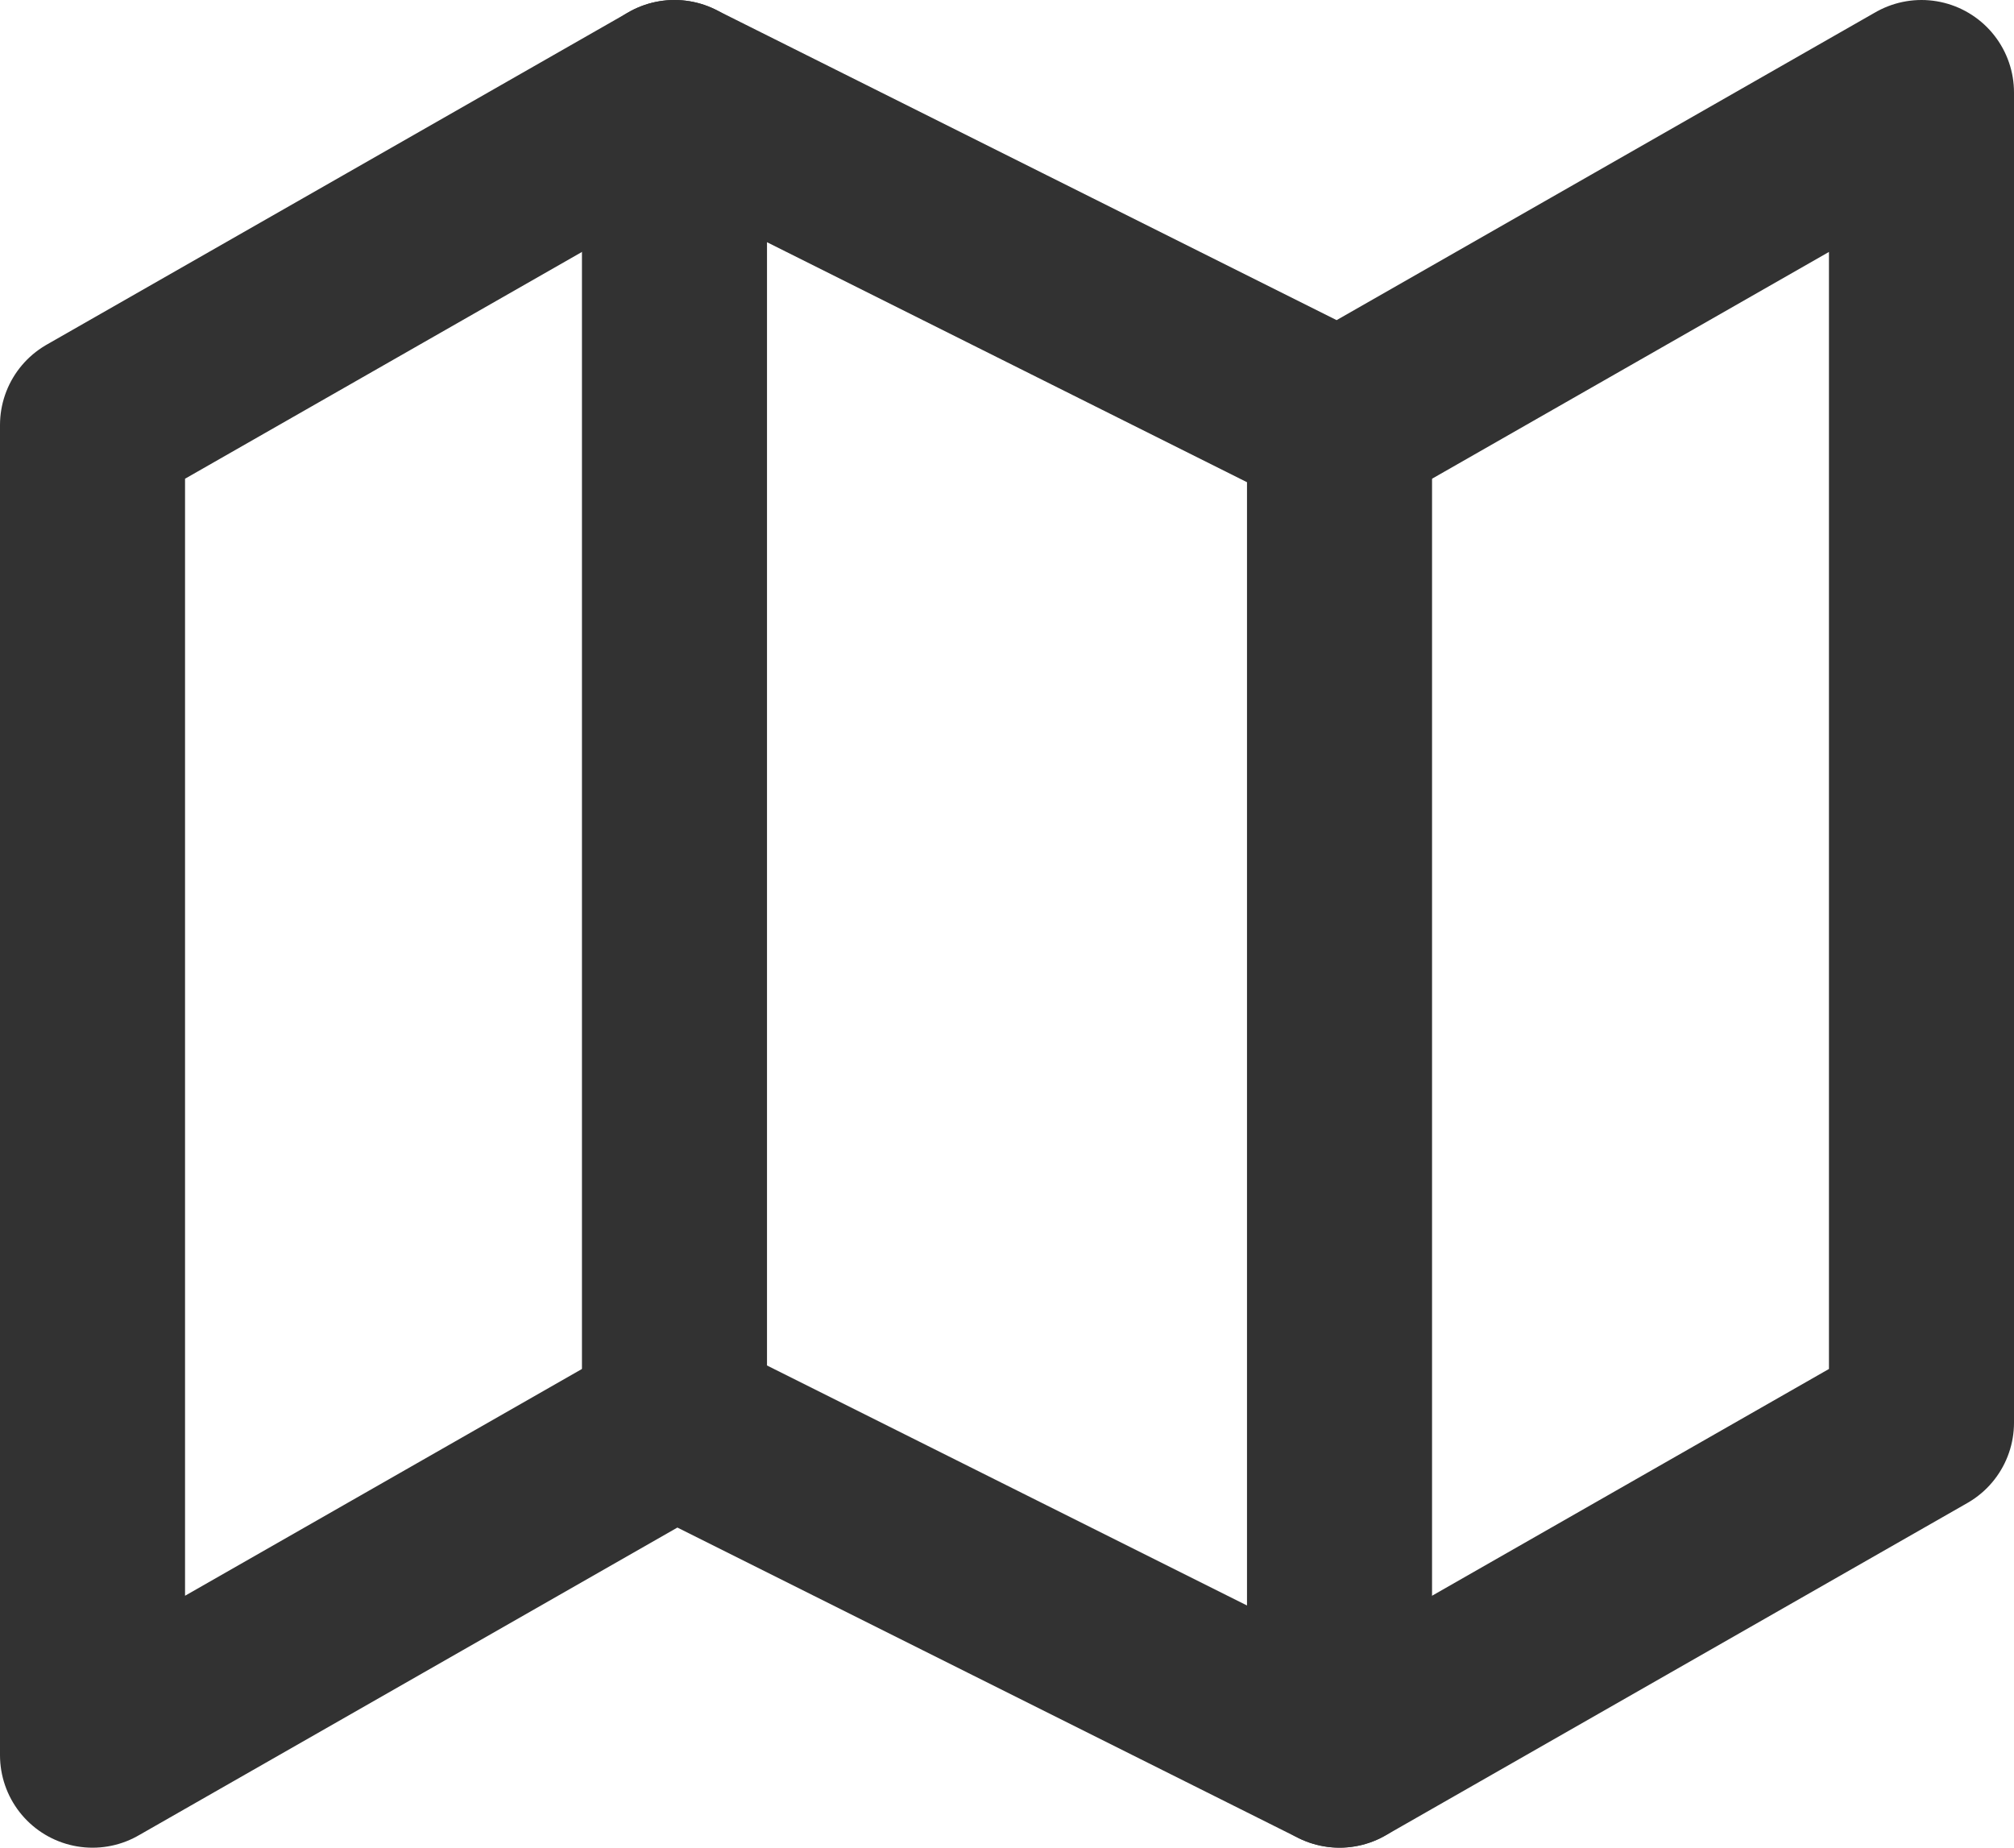
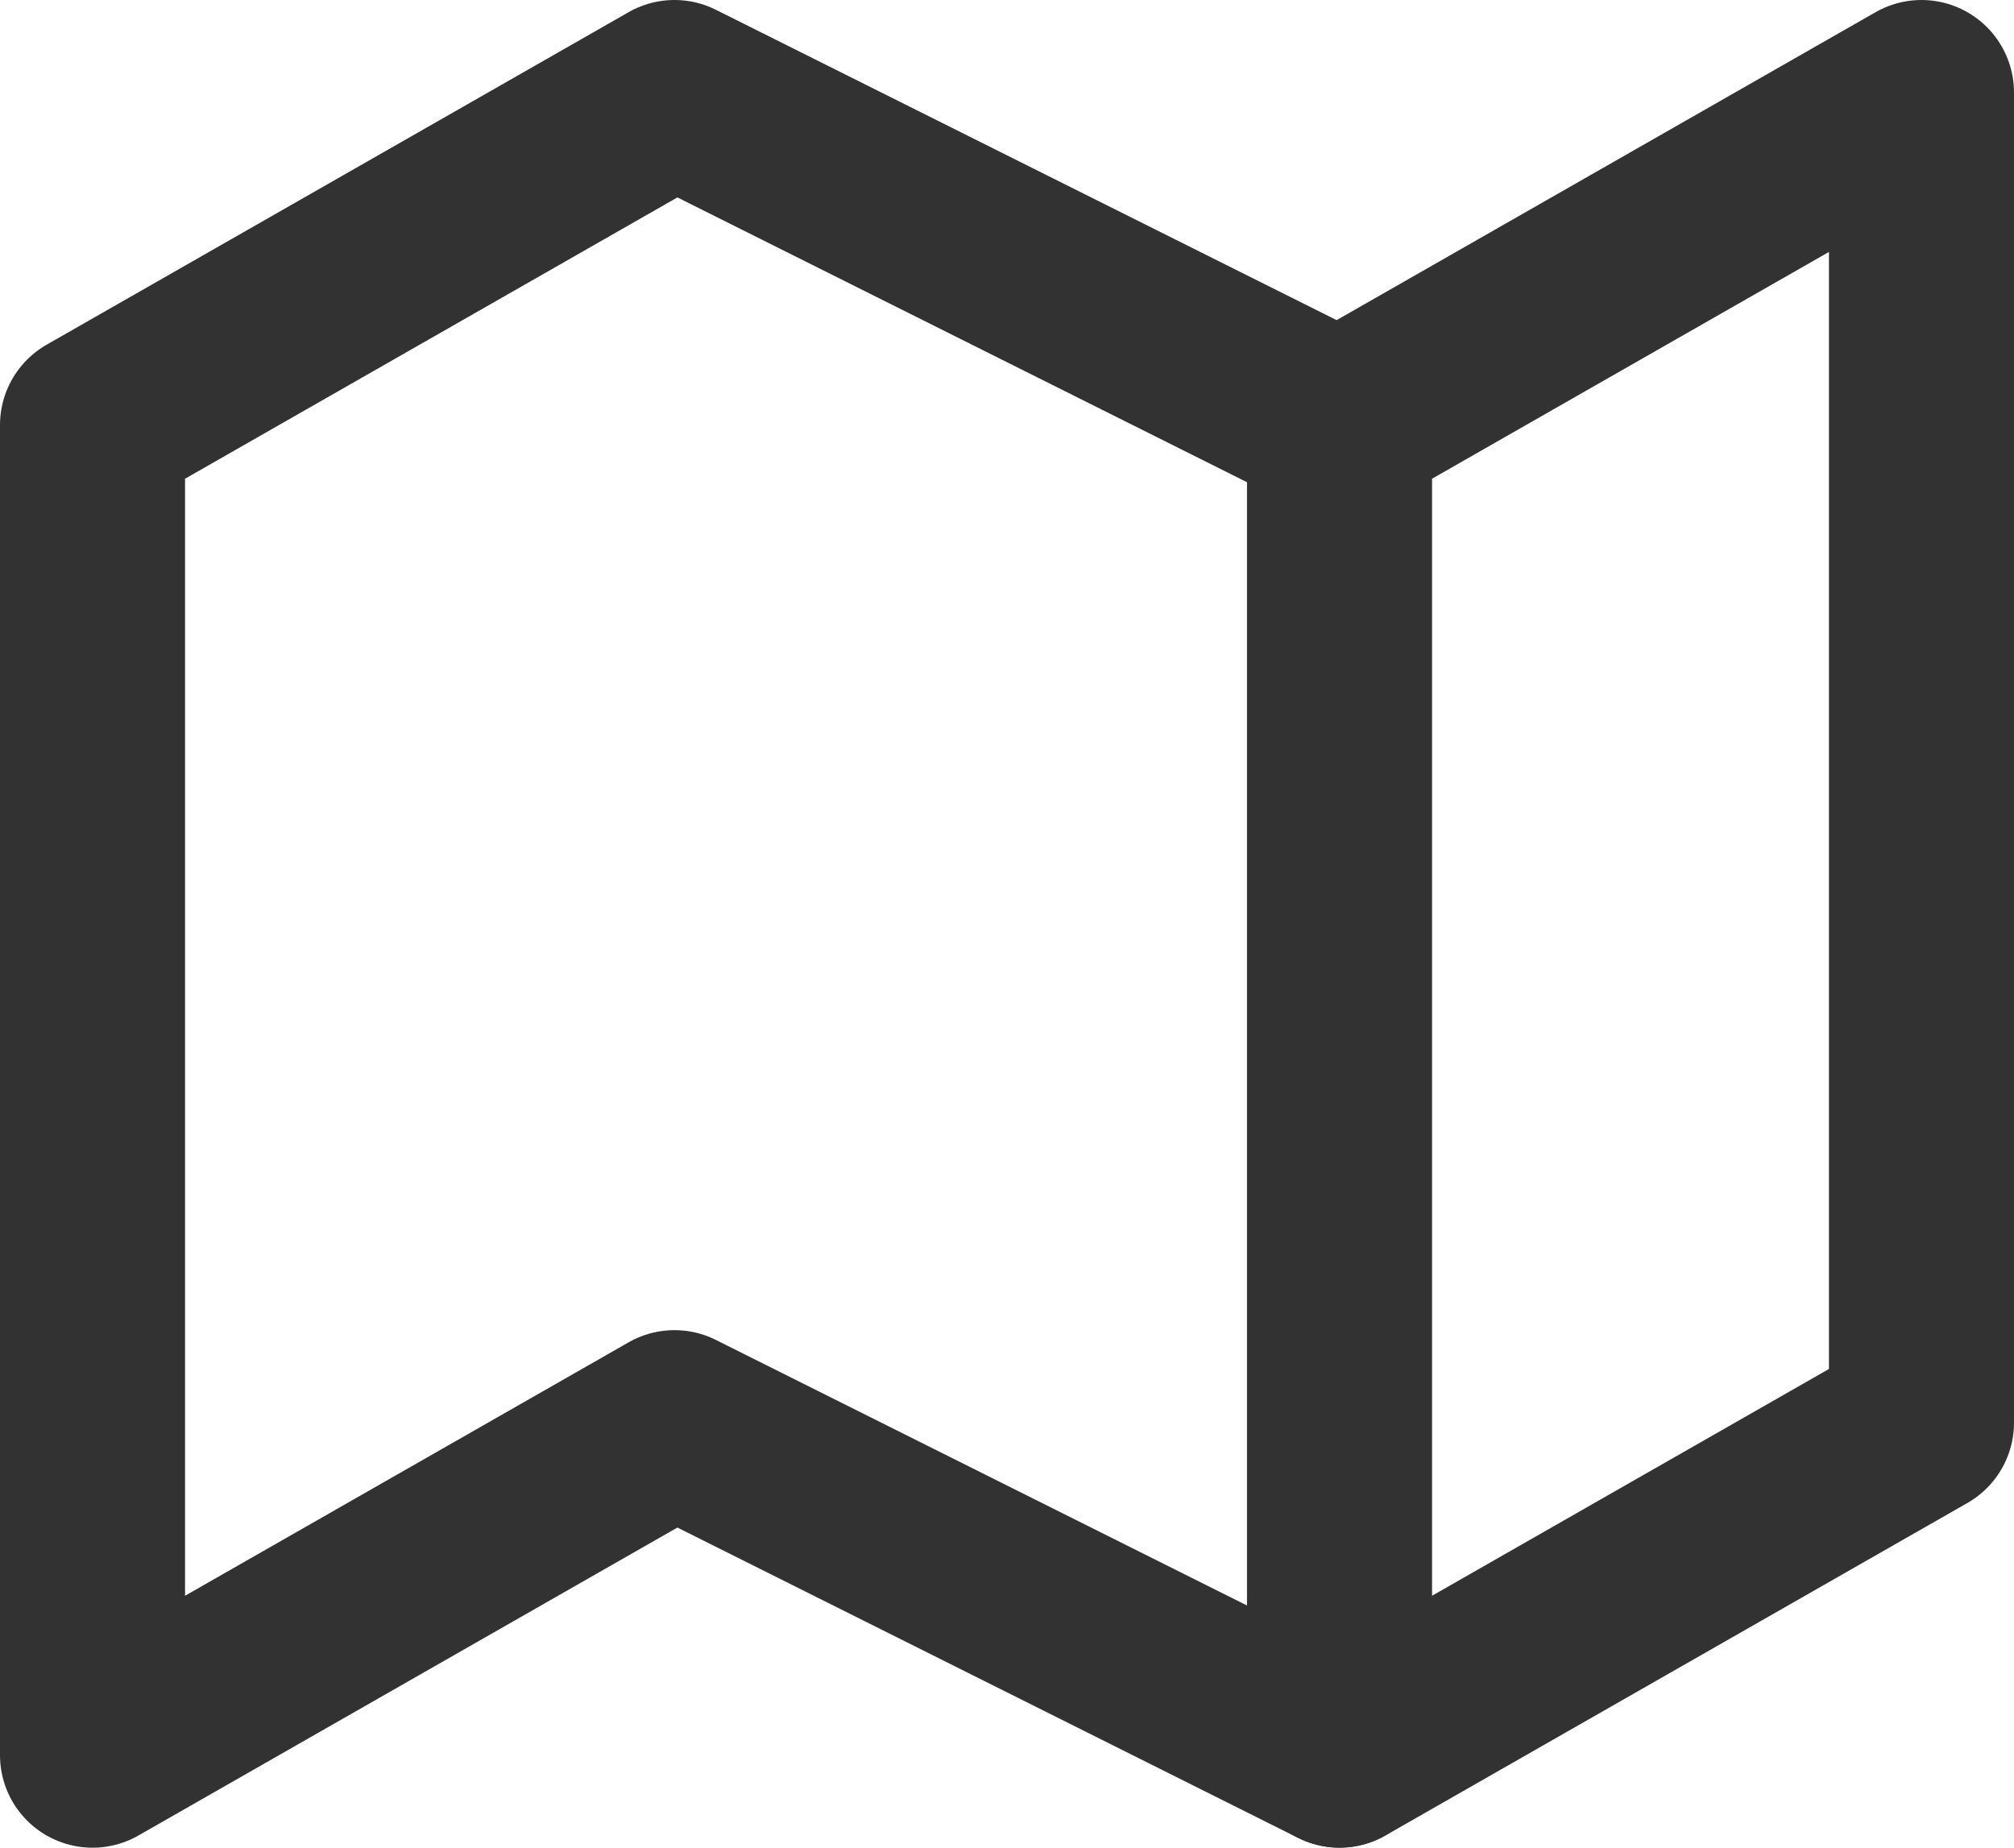
<svg xmlns="http://www.w3.org/2000/svg" width="21.768" height="19.971" viewBox="0 0 21.768 19.971">
  <g id="Icon_feather-map" data-name="Icon feather-map" transform="translate(1 1)">
    <path id="Caminho_1370" data-name="Caminho 1370" d="M1.5,6.594V20.971l6.29-3.594,7.188,3.594,6.29-3.594V3l-6.29,3.594L7.79,3Z" transform="translate(-1.5 -3)" fill="none" stroke="#323232" stroke-linecap="round" stroke-linejoin="round" stroke-width="2" />
-     <path id="Caminho_1371" data-name="Caminho 1371" d="M12,3V17.376" transform="translate(-5.71 -3)" fill="none" stroke="#323232" stroke-linecap="round" stroke-linejoin="round" stroke-width="2" />
    <path id="Caminho_1372" data-name="Caminho 1372" d="M24,9V23.376" transform="translate(-10.522 -5.406)" fill="none" stroke="#323232" stroke-linecap="round" stroke-linejoin="round" stroke-width="2" />
  </g>
</svg>